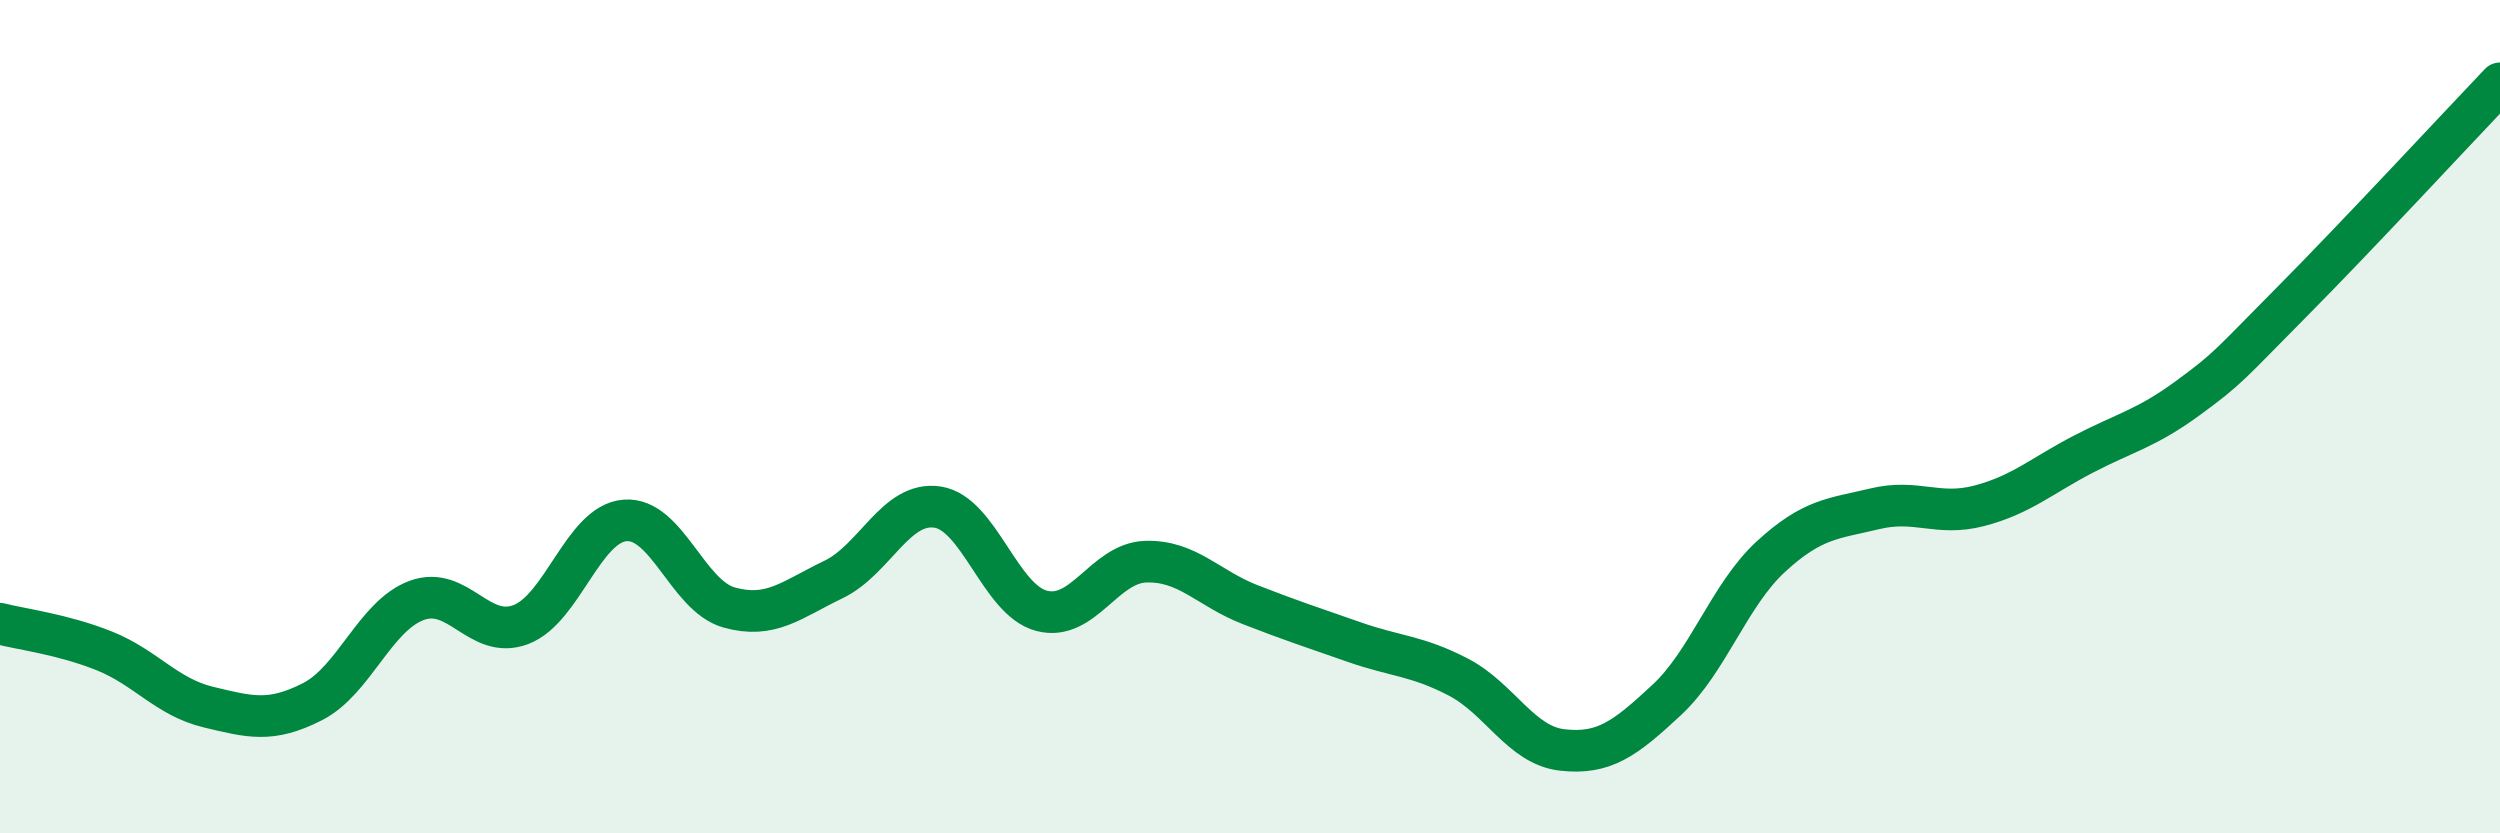
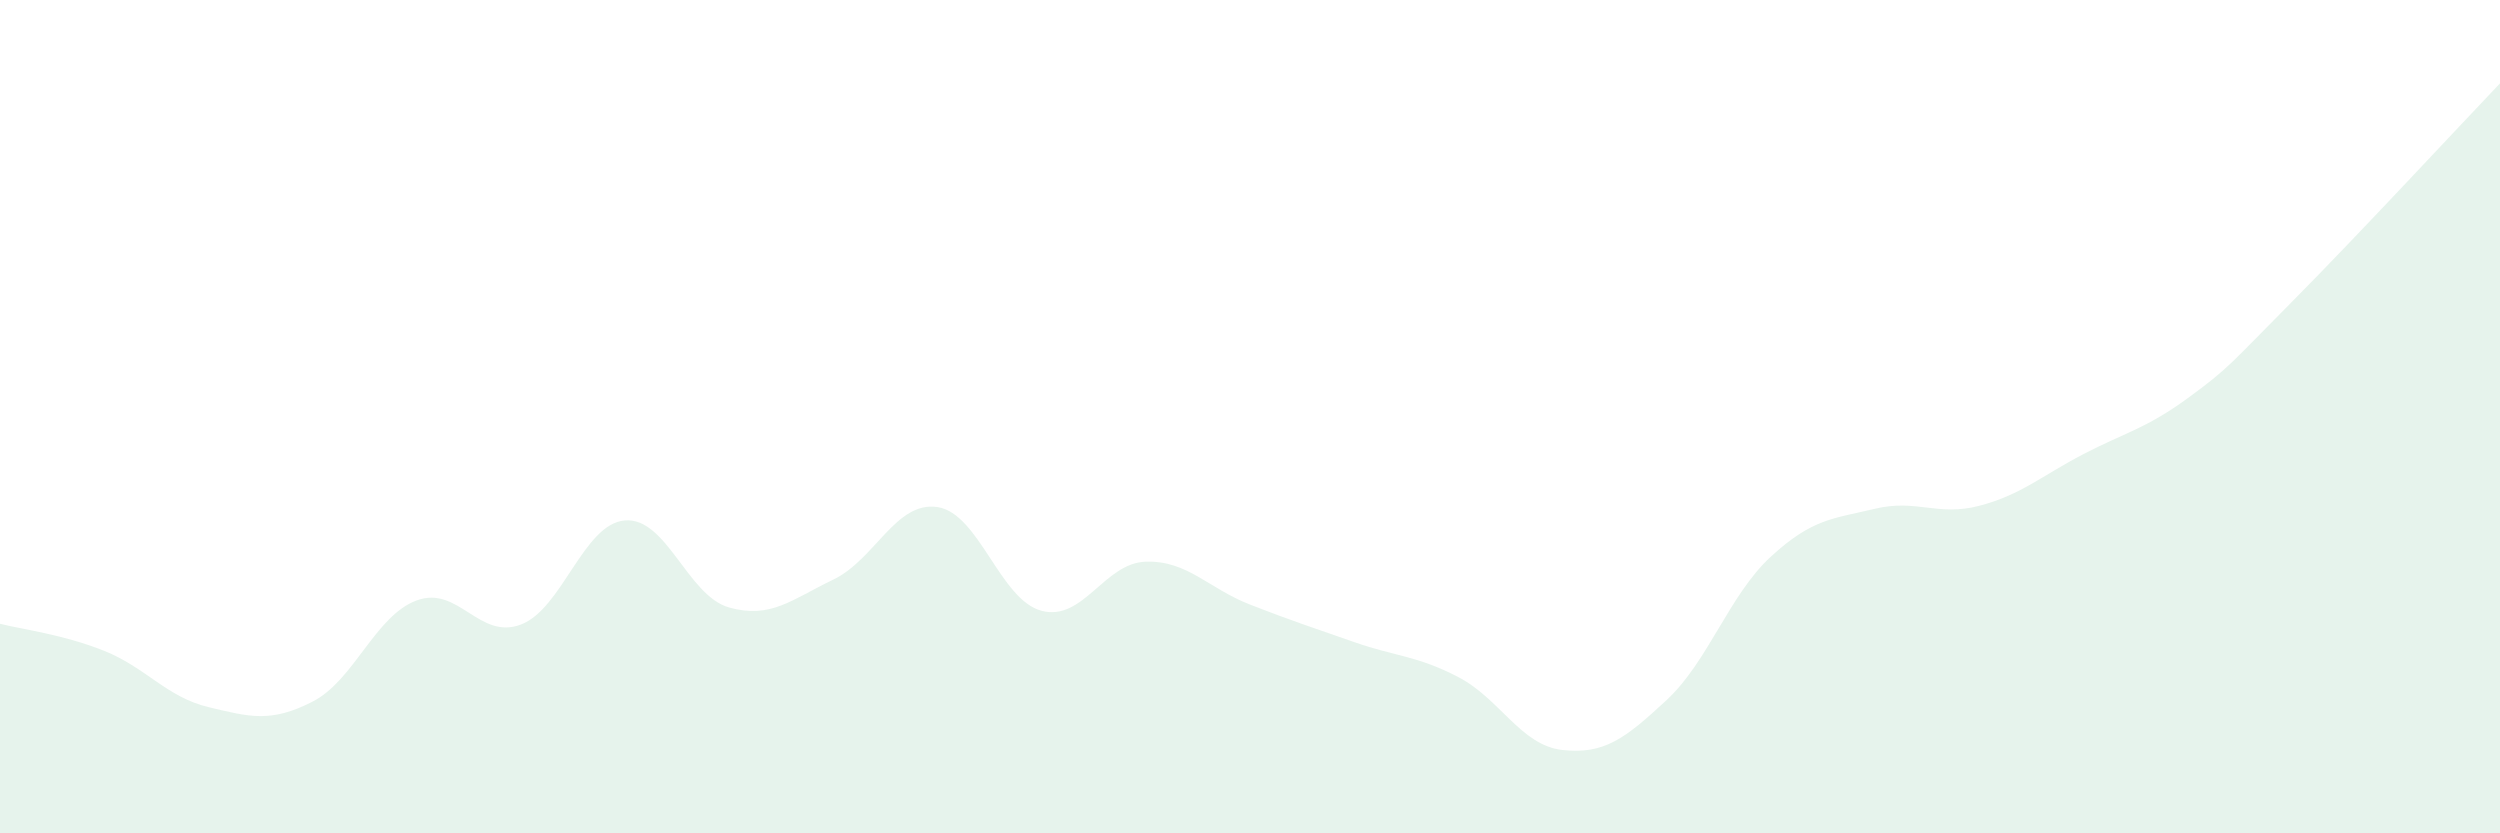
<svg xmlns="http://www.w3.org/2000/svg" width="60" height="20" viewBox="0 0 60 20">
  <path d="M 0,14.97 C 0.5,15.1 1.5,15.22 2.5,15.62 C 3.5,16.02 4,16.73 5,16.97 C 6,17.21 6.5,17.35 7.5,16.84 C 8.5,16.33 9,14.78 10,14.41 C 11,14.04 11.5,15.37 12.5,14.99 C 13.5,14.61 14,12.57 15,12.49 C 16,12.41 16.5,14.3 17.5,14.58 C 18.5,14.86 19,14.39 20,13.91 C 21,13.43 21.5,12.02 22.5,12.17 C 23.5,12.32 24,14.4 25,14.66 C 26,14.92 26.5,13.51 27.5,13.48 C 28.5,13.45 29,14.12 30,14.51 C 31,14.9 31.5,15.06 32.5,15.41 C 33.5,15.76 34,15.73 35,16.25 C 36,16.77 36.5,17.89 37.5,18 C 38.5,18.11 39,17.73 40,16.8 C 41,15.87 41.5,14.28 42.5,13.36 C 43.5,12.44 44,12.45 45,12.21 C 46,11.97 46.5,12.4 47.5,12.14 C 48.5,11.88 49,11.42 50,10.9 C 51,10.38 51.5,10.29 52.5,9.56 C 53.5,8.83 53.5,8.76 55,7.25 C 56.5,5.74 59,3.05 60,2L60 20L0 20Z" fill="#008740" opacity="0.1" stroke-linecap="round" stroke-linejoin="round" />
-   <path d="M 0,14.97 C 0.5,15.1 1.5,15.22 2.5,15.62 C 3.5,16.02 4,16.73 5,16.97 C 6,17.21 6.5,17.35 7.5,16.84 C 8.5,16.33 9,14.78 10,14.41 C 11,14.04 11.5,15.37 12.5,14.99 C 13.5,14.61 14,12.57 15,12.49 C 16,12.41 16.5,14.3 17.5,14.58 C 18.5,14.86 19,14.39 20,13.91 C 21,13.43 21.5,12.02 22.5,12.17 C 23.5,12.32 24,14.4 25,14.66 C 26,14.92 26.5,13.51 27.5,13.48 C 28.5,13.45 29,14.12 30,14.51 C 31,14.9 31.5,15.06 32.5,15.41 C 33.5,15.76 34,15.73 35,16.25 C 36,16.77 36.5,17.89 37.5,18 C 38.5,18.11 39,17.73 40,16.8 C 41,15.87 41.5,14.28 42.5,13.36 C 43.5,12.44 44,12.45 45,12.21 C 46,11.97 46.5,12.4 47.5,12.14 C 48.5,11.88 49,11.42 50,10.9 C 51,10.38 51.5,10.29 52.5,9.56 C 53.5,8.83 53.5,8.76 55,7.25 C 56.5,5.74 59,3.05 60,2" stroke="#008740" stroke-width="1" fill="none" stroke-linecap="round" stroke-linejoin="round" />
</svg>